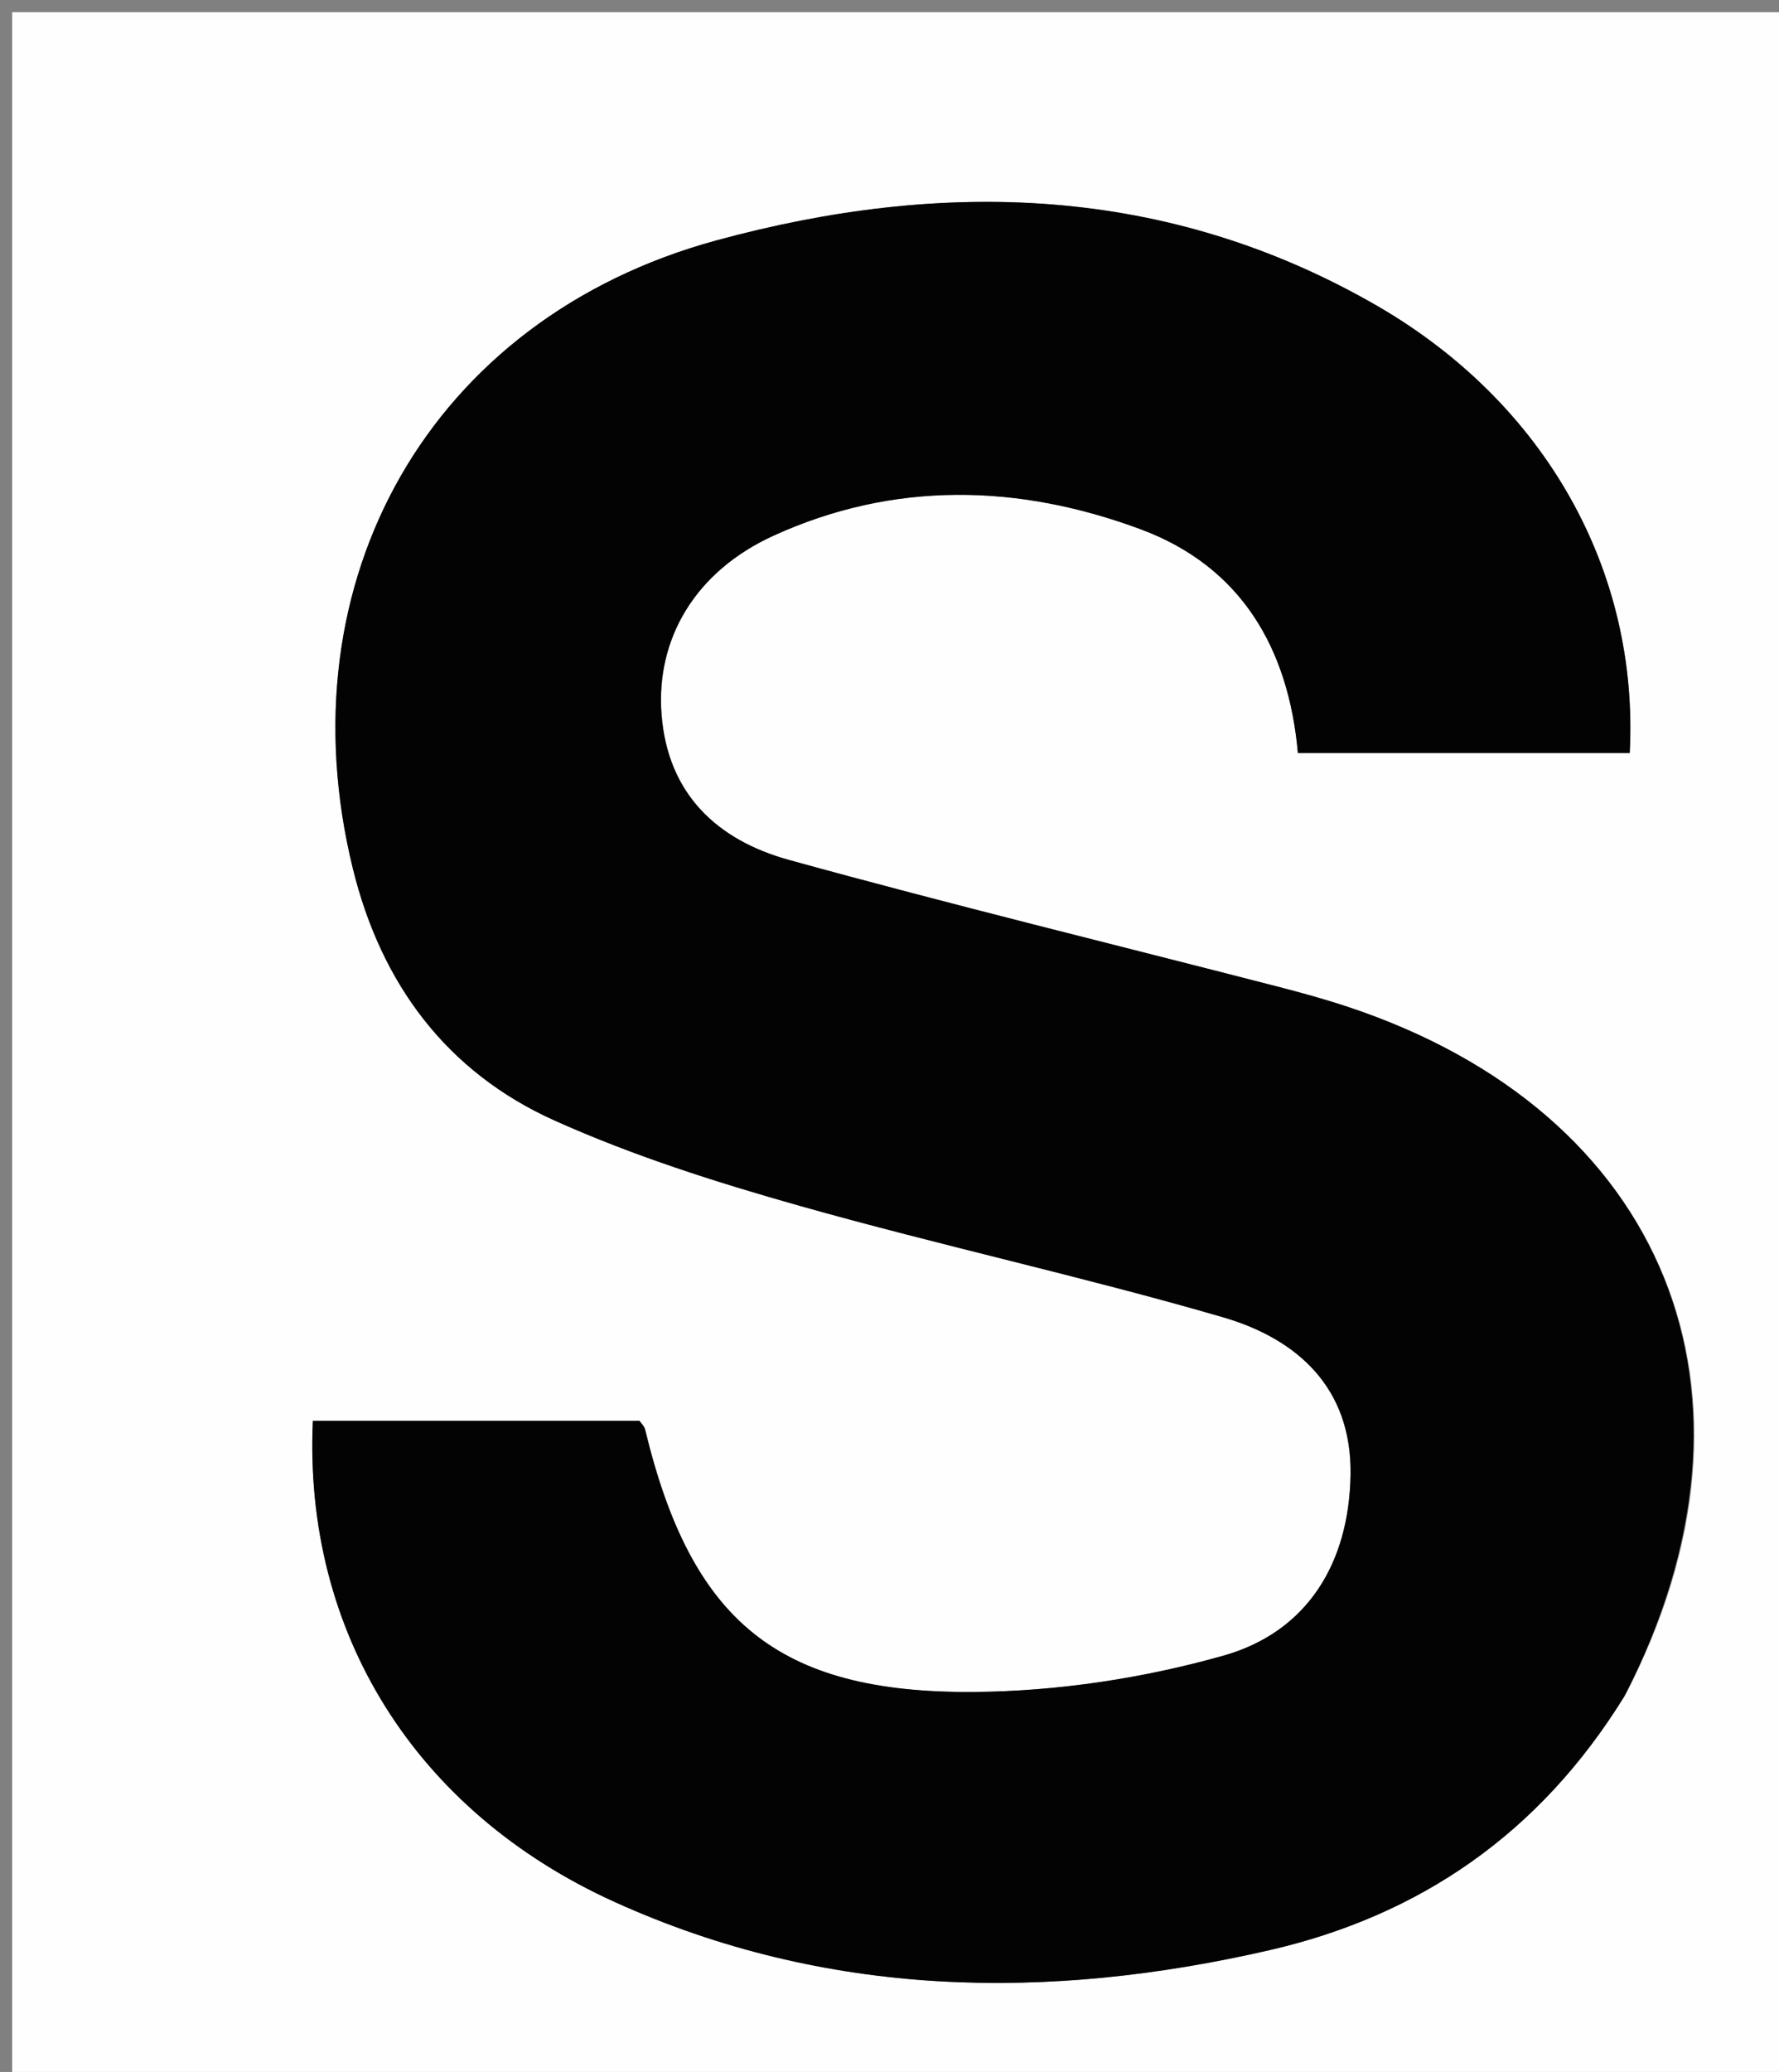
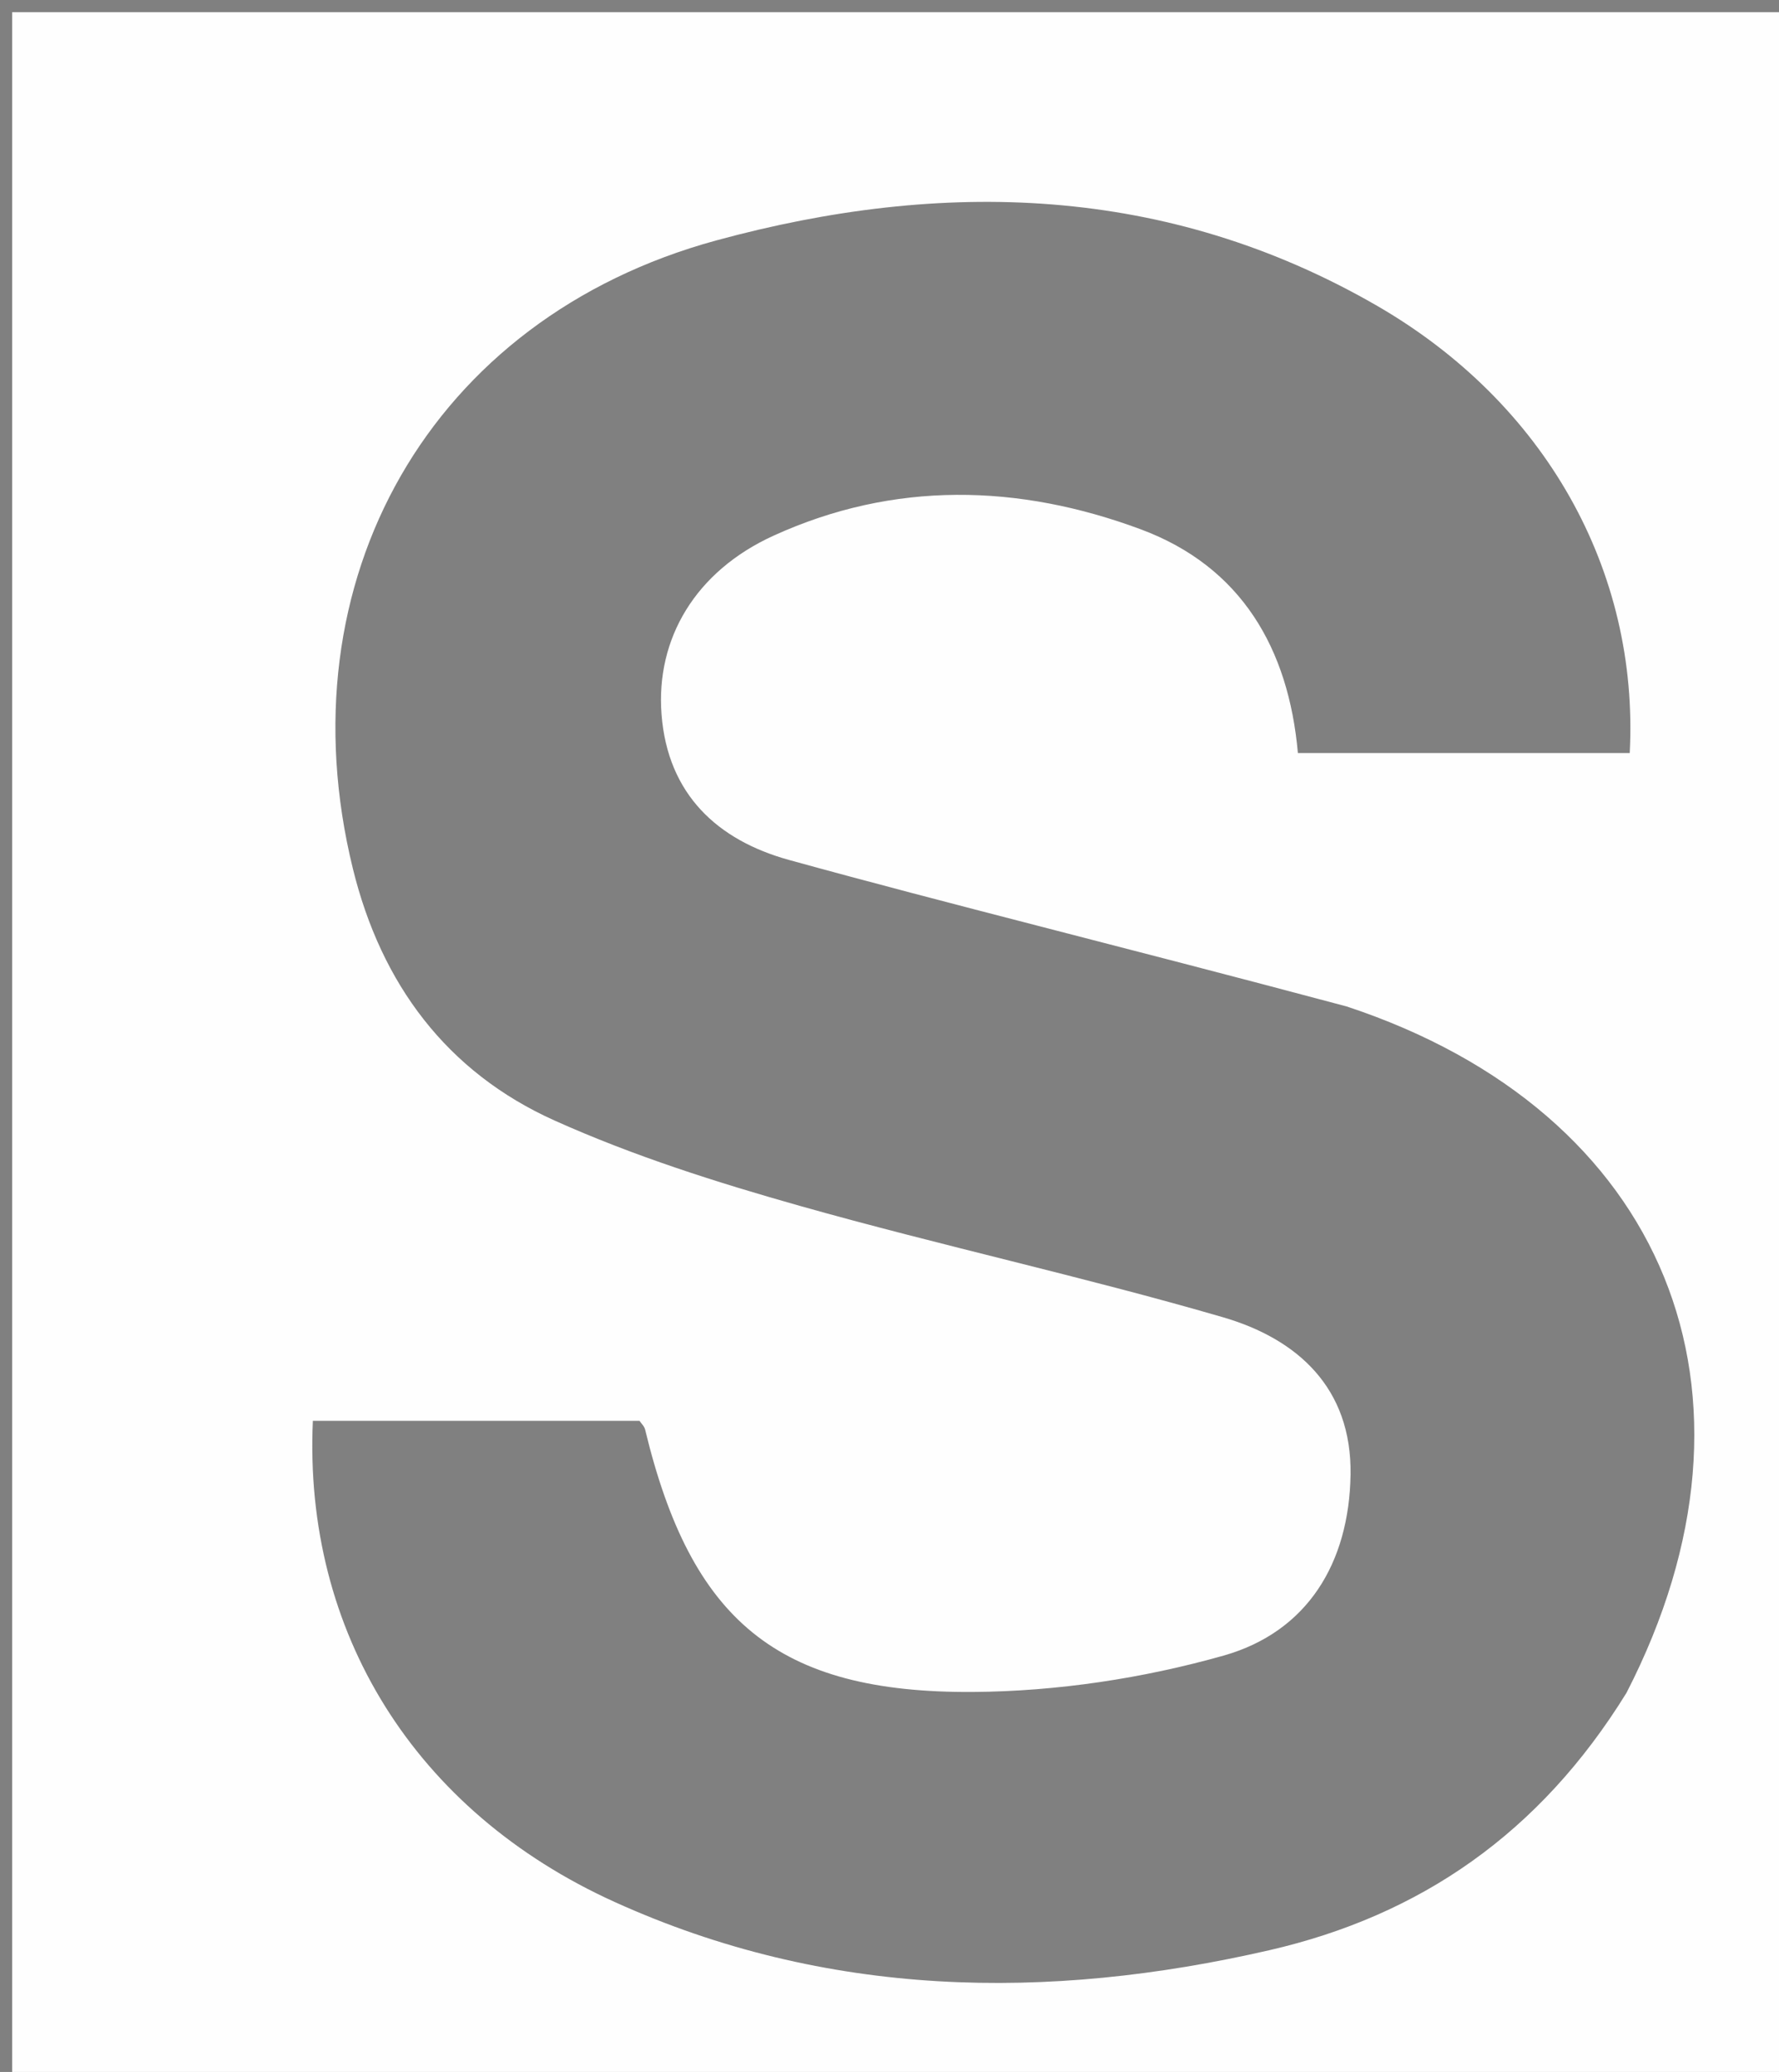
<svg xmlns="http://www.w3.org/2000/svg" version="1.1" id="Layer_1" x="0px" y="0px" width="100%" viewBox="0 0 146 170" enable-background="new 0 0 146 170" xml:space="preserve">
  <rect x="0" y="0" width="146" height="170" fill="#808080" stroke="none" />
-   <path fill="#FEFEFE" opacity="1" stroke="none" d=" M79,171   C52.667,171 26.833,171 1,171   C1,114.333 1,57.667 1,1   C49.667,1 98.333,1 147,1   C147,57.667 147,114.333 147,171   C124.5,171 102,171 79,171  M133.488,138.885   C146.126,114.325 136.705,91.219 110.512,82.575   C108.623,81.952 106.699,81.425 104.771,80.928   C91.423,77.483 78.024,74.221 64.738,70.552   C58.9,68.94 54.8,65.184 54.292,58.622   C53.811,52.41 57.064,46.876 63.484,43.951   C73.386,39.438 83.598,39.706 93.61,43.425   C101.898,46.503 105.756,53.242 106.516,61.782   C115.873,61.782 124.817,61.782 133.749,61.782   C134.527,46.822 126.817,33.038 112.943,25.049   C95.744,15.145 77.348,14.671 58.793,19.724   C35.307,26.12 23.165,47.651 28.959,71.266   C31.279,80.723 36.66,87.959 45.507,91.934   C51.98,94.843 58.837,97.019 65.684,98.951   C77.183,102.197 88.883,104.738 100.353,108.073   C106.484,109.855 110.95,113.879 110.838,120.995   C110.724,128.222 107.31,133.891 100.411,135.84   C93.8,137.708 86.749,138.773 79.881,138.821   C63.761,138.933 56.715,132.927 52.945,117.297   C52.876,117.01 52.611,116.77 52.483,116.578   C43.499,116.578 34.575,116.578 25.675,116.578   C24.898,133.862 34.021,148.613 50.445,156.053   C67.806,163.919 85.919,164.206 104.185,160.007   C116.53,157.168 126.364,150.438 133.488,138.885  z" />
-   <path fill="#030303" opacity="1" stroke="none" d=" M133.297,139.202   C126.364,150.438 116.53,157.168 104.185,160.007   C85.919,164.206 67.806,163.919 50.445,156.053   C34.021,148.613 24.898,133.862 25.675,116.578   C34.575,116.578 43.499,116.578 52.483,116.578   C52.611,116.77 52.876,117.01 52.945,117.297   C56.715,132.927 63.761,138.933 79.881,138.821   C86.749,138.773 93.8,137.708 100.411,135.84   C107.31,133.891 110.724,128.222 110.838,120.995   C110.95,113.879 106.484,109.855 100.353,108.073   C88.883,104.738 77.183,102.197 65.684,98.951   C58.837,97.019 51.98,94.843 45.507,91.934   C36.66,87.959 31.279,80.723 28.959,71.266   C23.165,47.651 35.307,26.12 58.793,19.724   C77.348,14.671 95.744,15.145 112.943,25.049   C126.817,33.038 134.527,46.822 133.749,61.782   C124.817,61.782 115.873,61.782 106.516,61.782   C105.756,53.242 101.898,46.503 93.61,43.425   C83.598,39.706 73.386,39.438 63.484,43.951   C57.064,46.876 53.811,52.41 54.292,58.622   C54.8,65.184 58.9,68.94 64.738,70.552   C78.024,74.221 91.423,77.483 104.771,80.928   C106.699,81.425 108.623,81.952 110.512,82.575   C136.705,91.219 146.126,114.325 133.297,139.202  z" />
+   <path fill="#FEFEFE" opacity="1" stroke="none" d=" M79,171   C52.667,171 26.833,171 1,171   C1,114.333 1,57.667 1,1   C49.667,1 98.333,1 147,1   C147,57.667 147,114.333 147,171   C124.5,171 102,171 79,171  M133.488,138.885   C146.126,114.325 136.705,91.219 110.512,82.575   C91.423,77.483 78.024,74.221 64.738,70.552   C58.9,68.94 54.8,65.184 54.292,58.622   C53.811,52.41 57.064,46.876 63.484,43.951   C73.386,39.438 83.598,39.706 93.61,43.425   C101.898,46.503 105.756,53.242 106.516,61.782   C115.873,61.782 124.817,61.782 133.749,61.782   C134.527,46.822 126.817,33.038 112.943,25.049   C95.744,15.145 77.348,14.671 58.793,19.724   C35.307,26.12 23.165,47.651 28.959,71.266   C31.279,80.723 36.66,87.959 45.507,91.934   C51.98,94.843 58.837,97.019 65.684,98.951   C77.183,102.197 88.883,104.738 100.353,108.073   C106.484,109.855 110.95,113.879 110.838,120.995   C110.724,128.222 107.31,133.891 100.411,135.84   C93.8,137.708 86.749,138.773 79.881,138.821   C63.761,138.933 56.715,132.927 52.945,117.297   C52.876,117.01 52.611,116.77 52.483,116.578   C43.499,116.578 34.575,116.578 25.675,116.578   C24.898,133.862 34.021,148.613 50.445,156.053   C67.806,163.919 85.919,164.206 104.185,160.007   C116.53,157.168 126.364,150.438 133.488,138.885  z" />
</svg>